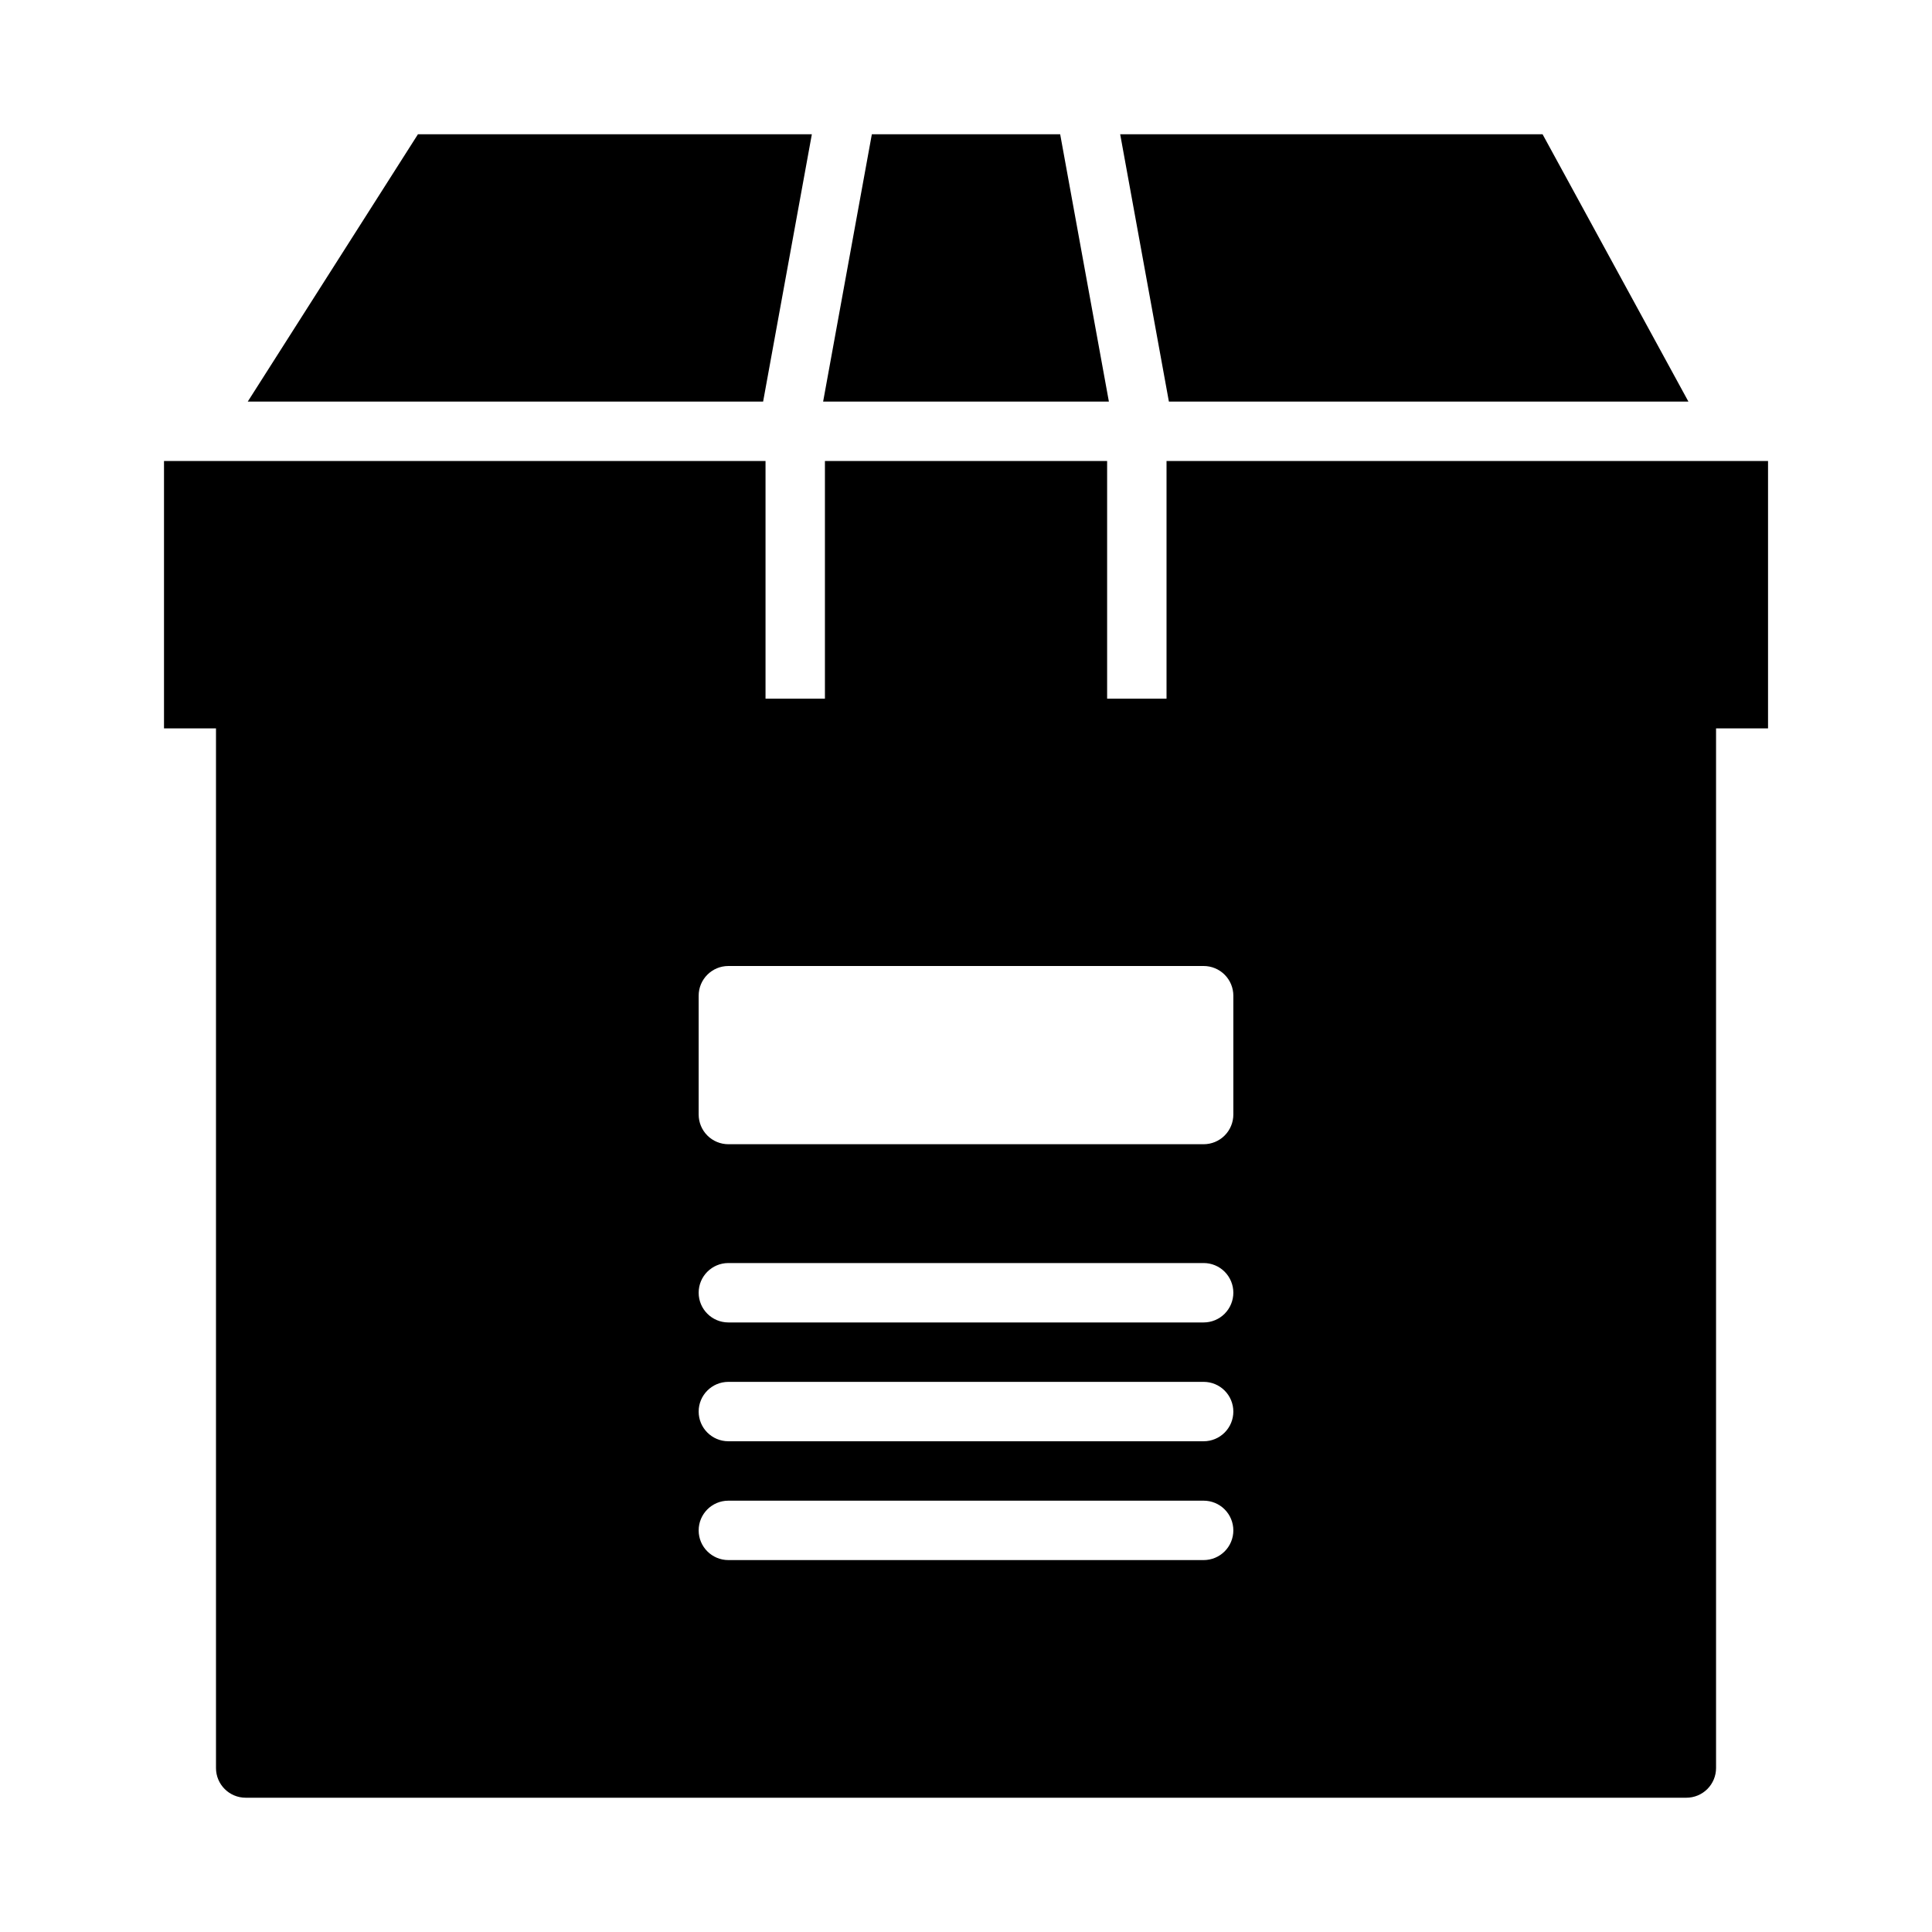
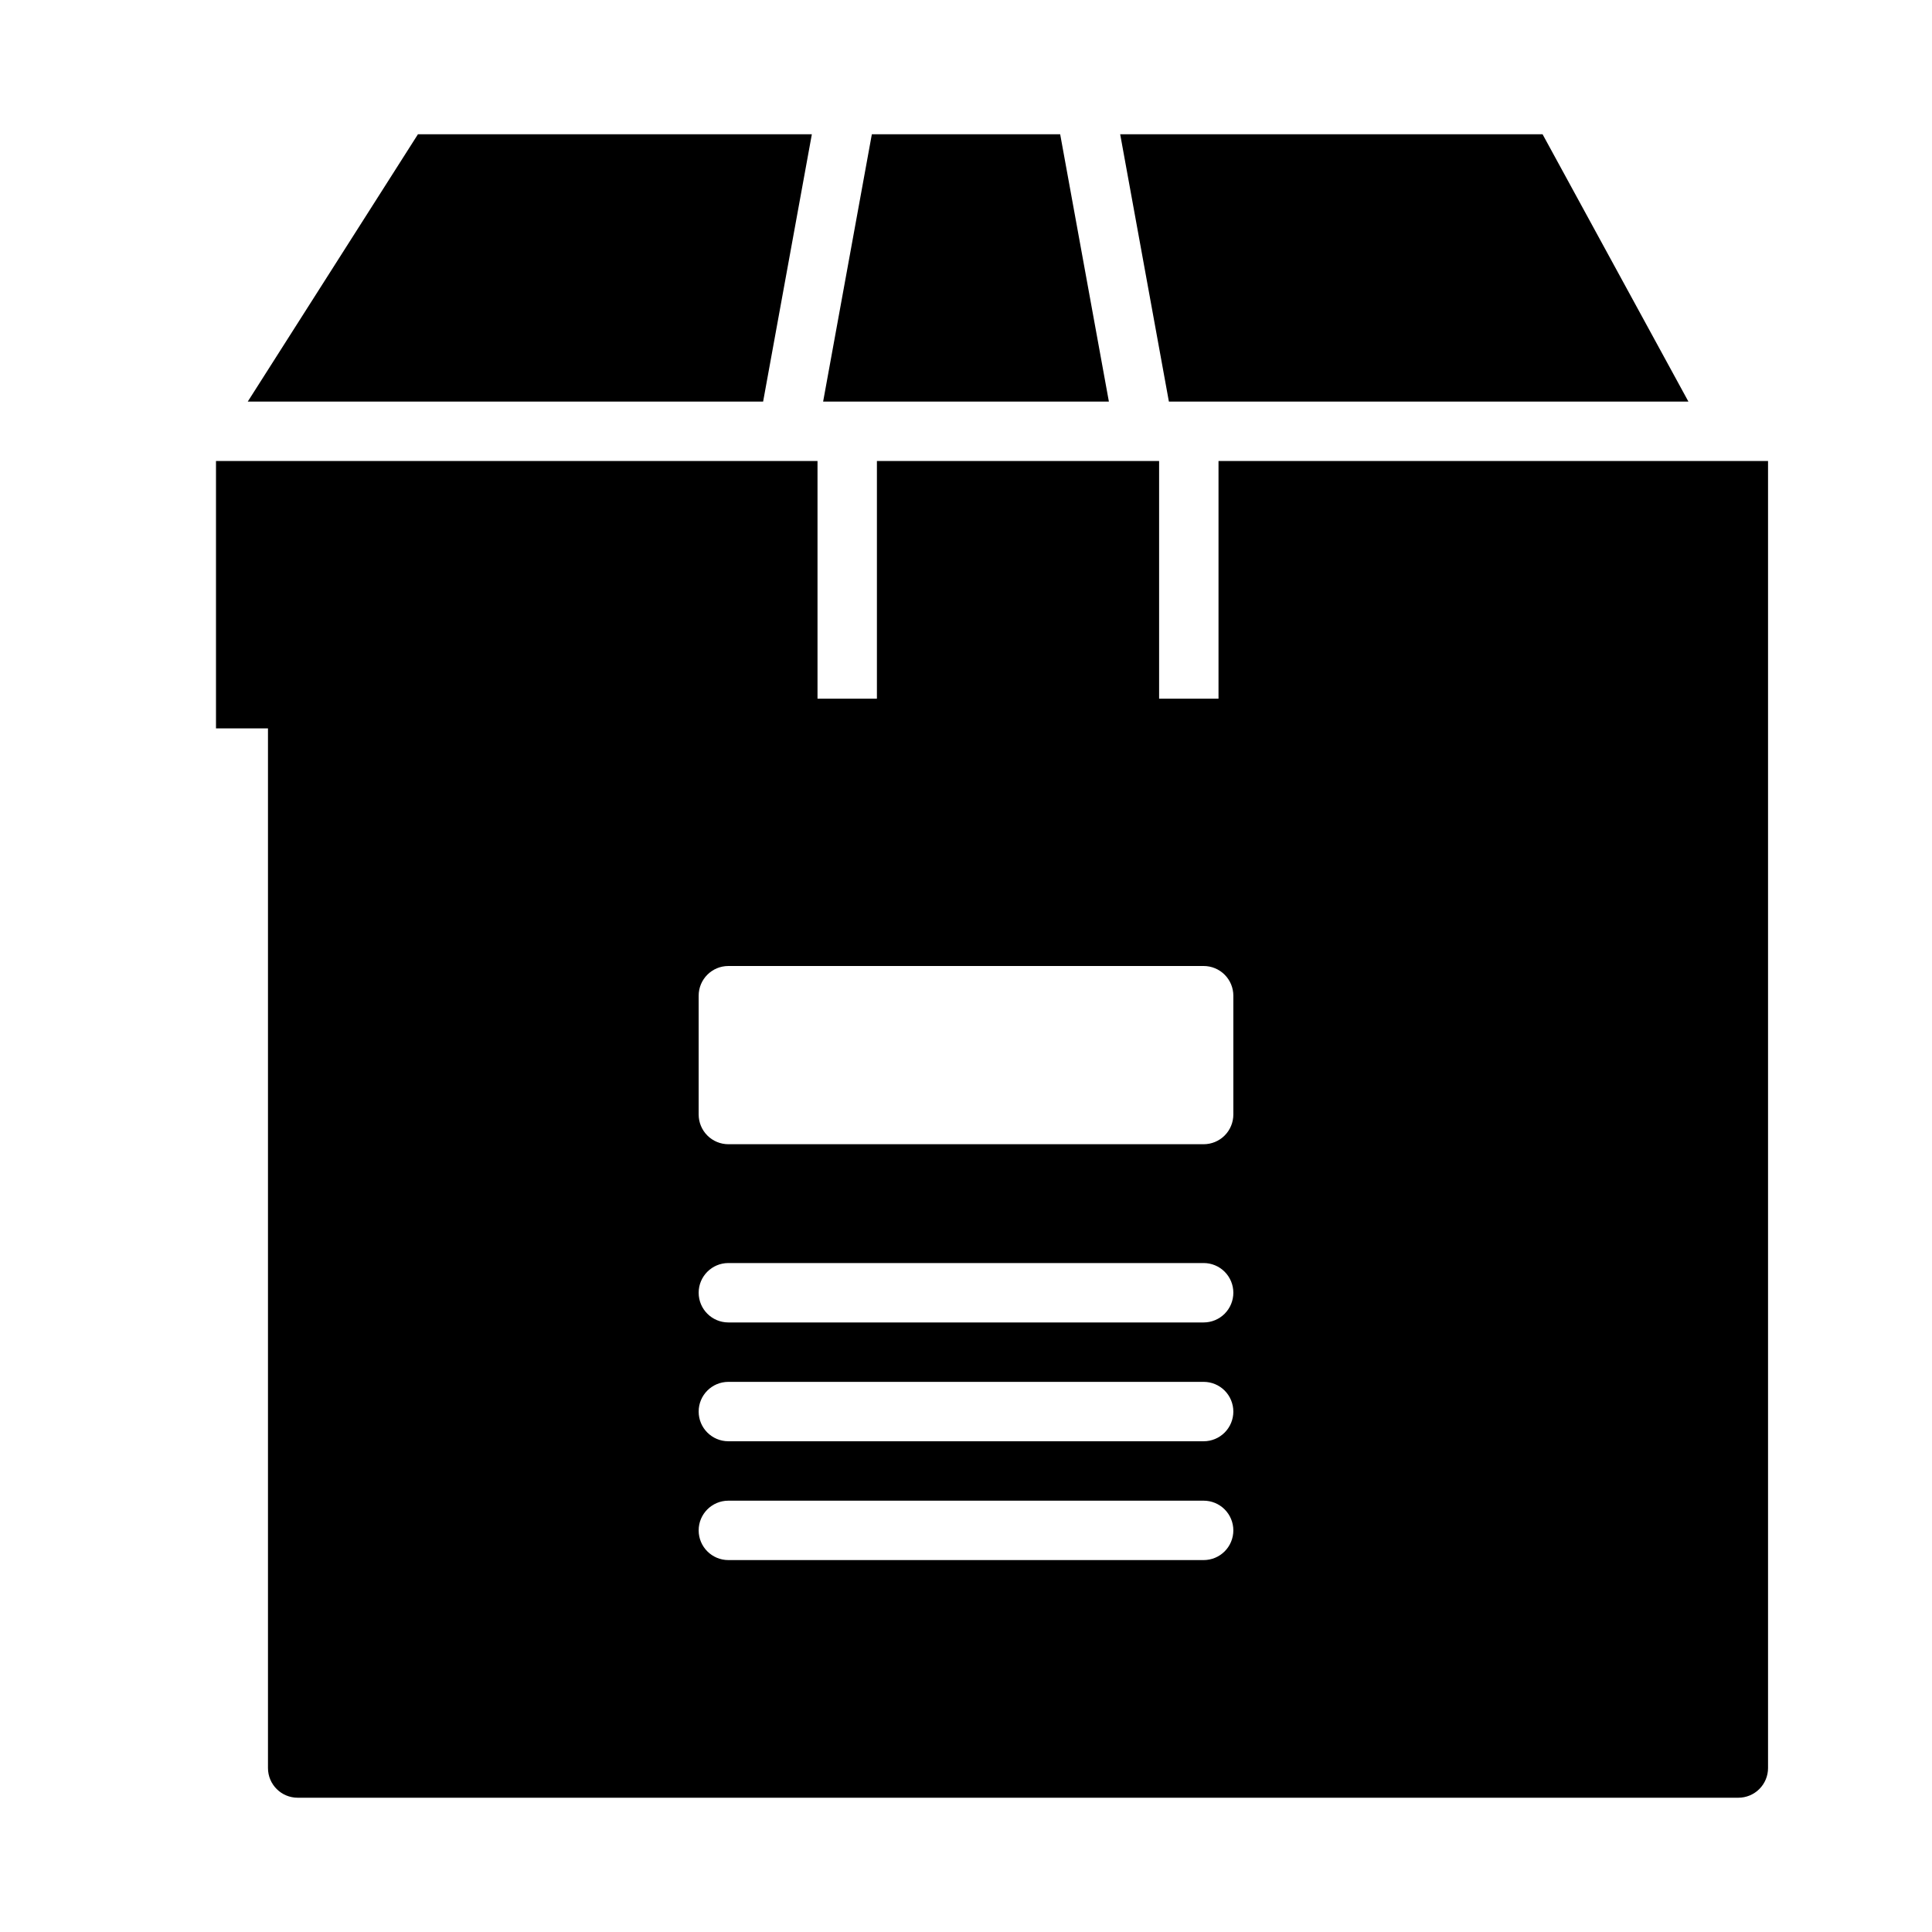
<svg xmlns="http://www.w3.org/2000/svg" fill="#000000" width="800px" height="800px" version="1.1" viewBox="144 144 512 512">
-   <path d="m453.77 250.43-12.91-70.848h111.94l38.652 70.848zm-28.812-70.848h-49.91l-12.91 70.848h75.73zm-65.809 0h-104.39l-45.105 70.848h136.58zm253.4 86.594v70.848h-13.777v275.52c0 2.09-0.828 4.09-2.305 5.566-1.477 1.477-3.477 2.305-5.566 2.305h-381.79c-4.348 0-7.871-3.523-7.871-7.871v-275.52h-13.777v-70.848h159.41v62.977h15.742v-62.977h74.785v62.977h15.742v-62.977zm-141.7 283.39c0-2.086-0.832-4.09-2.305-5.566-1.477-1.477-3.481-2.305-5.566-2.305h-125.95c-4.348 0-7.875 3.523-7.875 7.871s3.527 7.871 7.875 7.871h125.95c2.086 0 4.09-0.828 5.566-2.305 1.473-1.477 2.305-3.477 2.305-5.566zm0-31.488c0-2.086-0.832-4.09-2.305-5.566-1.477-1.477-3.481-2.305-5.566-2.305h-125.95c-4.348 0-7.875 3.523-7.875 7.871s3.527 7.871 7.875 7.871h125.95c2.086 0 4.09-0.828 5.566-2.305 1.473-1.477 2.305-3.477 2.305-5.566zm0-31.488c0-2.086-0.832-4.09-2.305-5.566-1.477-1.477-3.481-2.305-5.566-2.305h-125.95c-4.348 0-7.875 3.523-7.875 7.871s3.527 7.871 7.875 7.871h125.95c2.086 0 4.09-0.828 5.566-2.305 1.473-1.477 2.305-3.477 2.305-5.566zm0-78.719c0-2.09-0.832-4.09-2.305-5.566-1.477-1.477-3.481-2.305-5.566-2.305h-125.95c-4.348 0-7.875 3.523-7.875 7.871v31.488c0 2.086 0.832 4.09 2.309 5.566 1.477 1.477 3.477 2.305 5.566 2.305h125.95c2.086 0 4.09-0.828 5.566-2.305 1.473-1.477 2.305-3.481 2.305-5.566z" />
+   <path d="m453.77 250.43-12.91-70.848h111.94l38.652 70.848zm-28.812-70.848h-49.91l-12.91 70.848h75.73zm-65.809 0h-104.39l-45.105 70.848h136.58zm253.4 86.594v70.848v275.52c0 2.09-0.828 4.09-2.305 5.566-1.477 1.477-3.477 2.305-5.566 2.305h-381.79c-4.348 0-7.871-3.523-7.871-7.871v-275.52h-13.777v-70.848h159.41v62.977h15.742v-62.977h74.785v62.977h15.742v-62.977zm-141.7 283.39c0-2.086-0.832-4.09-2.305-5.566-1.477-1.477-3.481-2.305-5.566-2.305h-125.95c-4.348 0-7.875 3.523-7.875 7.871s3.527 7.871 7.875 7.871h125.95c2.086 0 4.09-0.828 5.566-2.305 1.473-1.477 2.305-3.477 2.305-5.566zm0-31.488c0-2.086-0.832-4.09-2.305-5.566-1.477-1.477-3.481-2.305-5.566-2.305h-125.95c-4.348 0-7.875 3.523-7.875 7.871s3.527 7.871 7.875 7.871h125.95c2.086 0 4.09-0.828 5.566-2.305 1.473-1.477 2.305-3.477 2.305-5.566zm0-31.488c0-2.086-0.832-4.09-2.305-5.566-1.477-1.477-3.481-2.305-5.566-2.305h-125.95c-4.348 0-7.875 3.523-7.875 7.871s3.527 7.871 7.875 7.871h125.95c2.086 0 4.09-0.828 5.566-2.305 1.473-1.477 2.305-3.477 2.305-5.566zm0-78.719c0-2.09-0.832-4.09-2.305-5.566-1.477-1.477-3.481-2.305-5.566-2.305h-125.95c-4.348 0-7.875 3.523-7.875 7.871v31.488c0 2.086 0.832 4.09 2.309 5.566 1.477 1.477 3.477 2.305 5.566 2.305h125.95c2.086 0 4.09-0.828 5.566-2.305 1.473-1.477 2.305-3.481 2.305-5.566z" />
</svg>